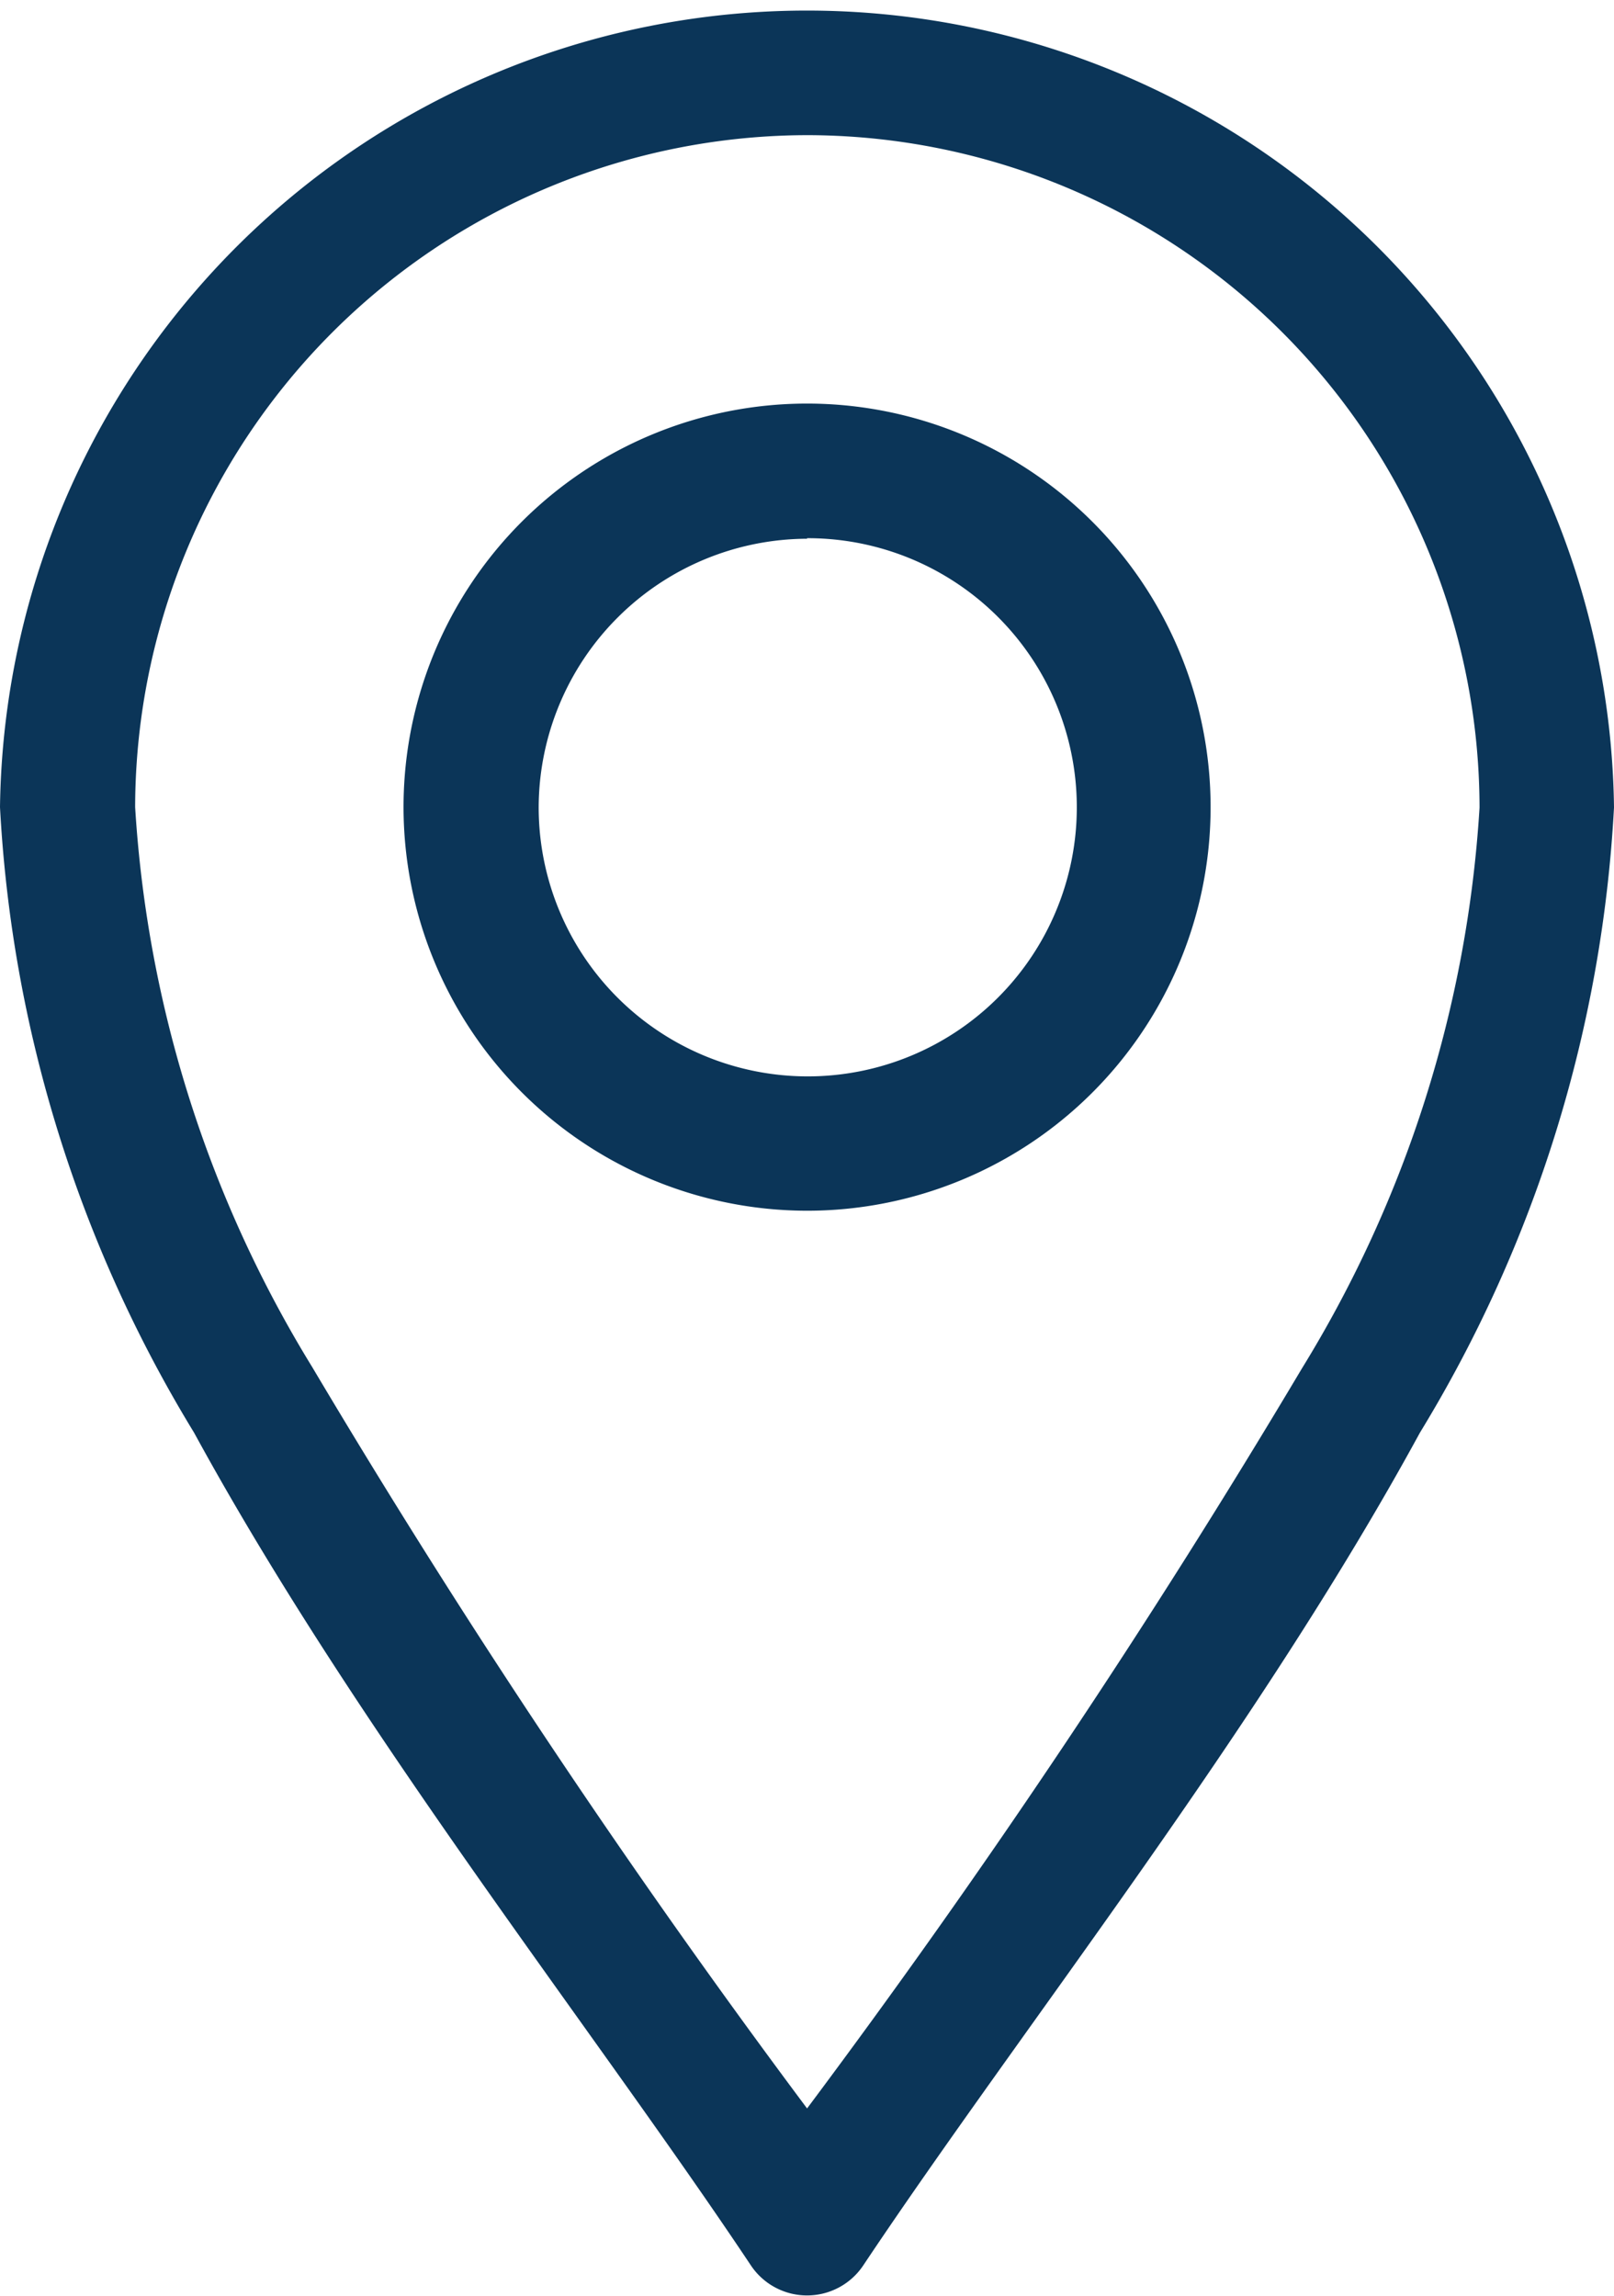
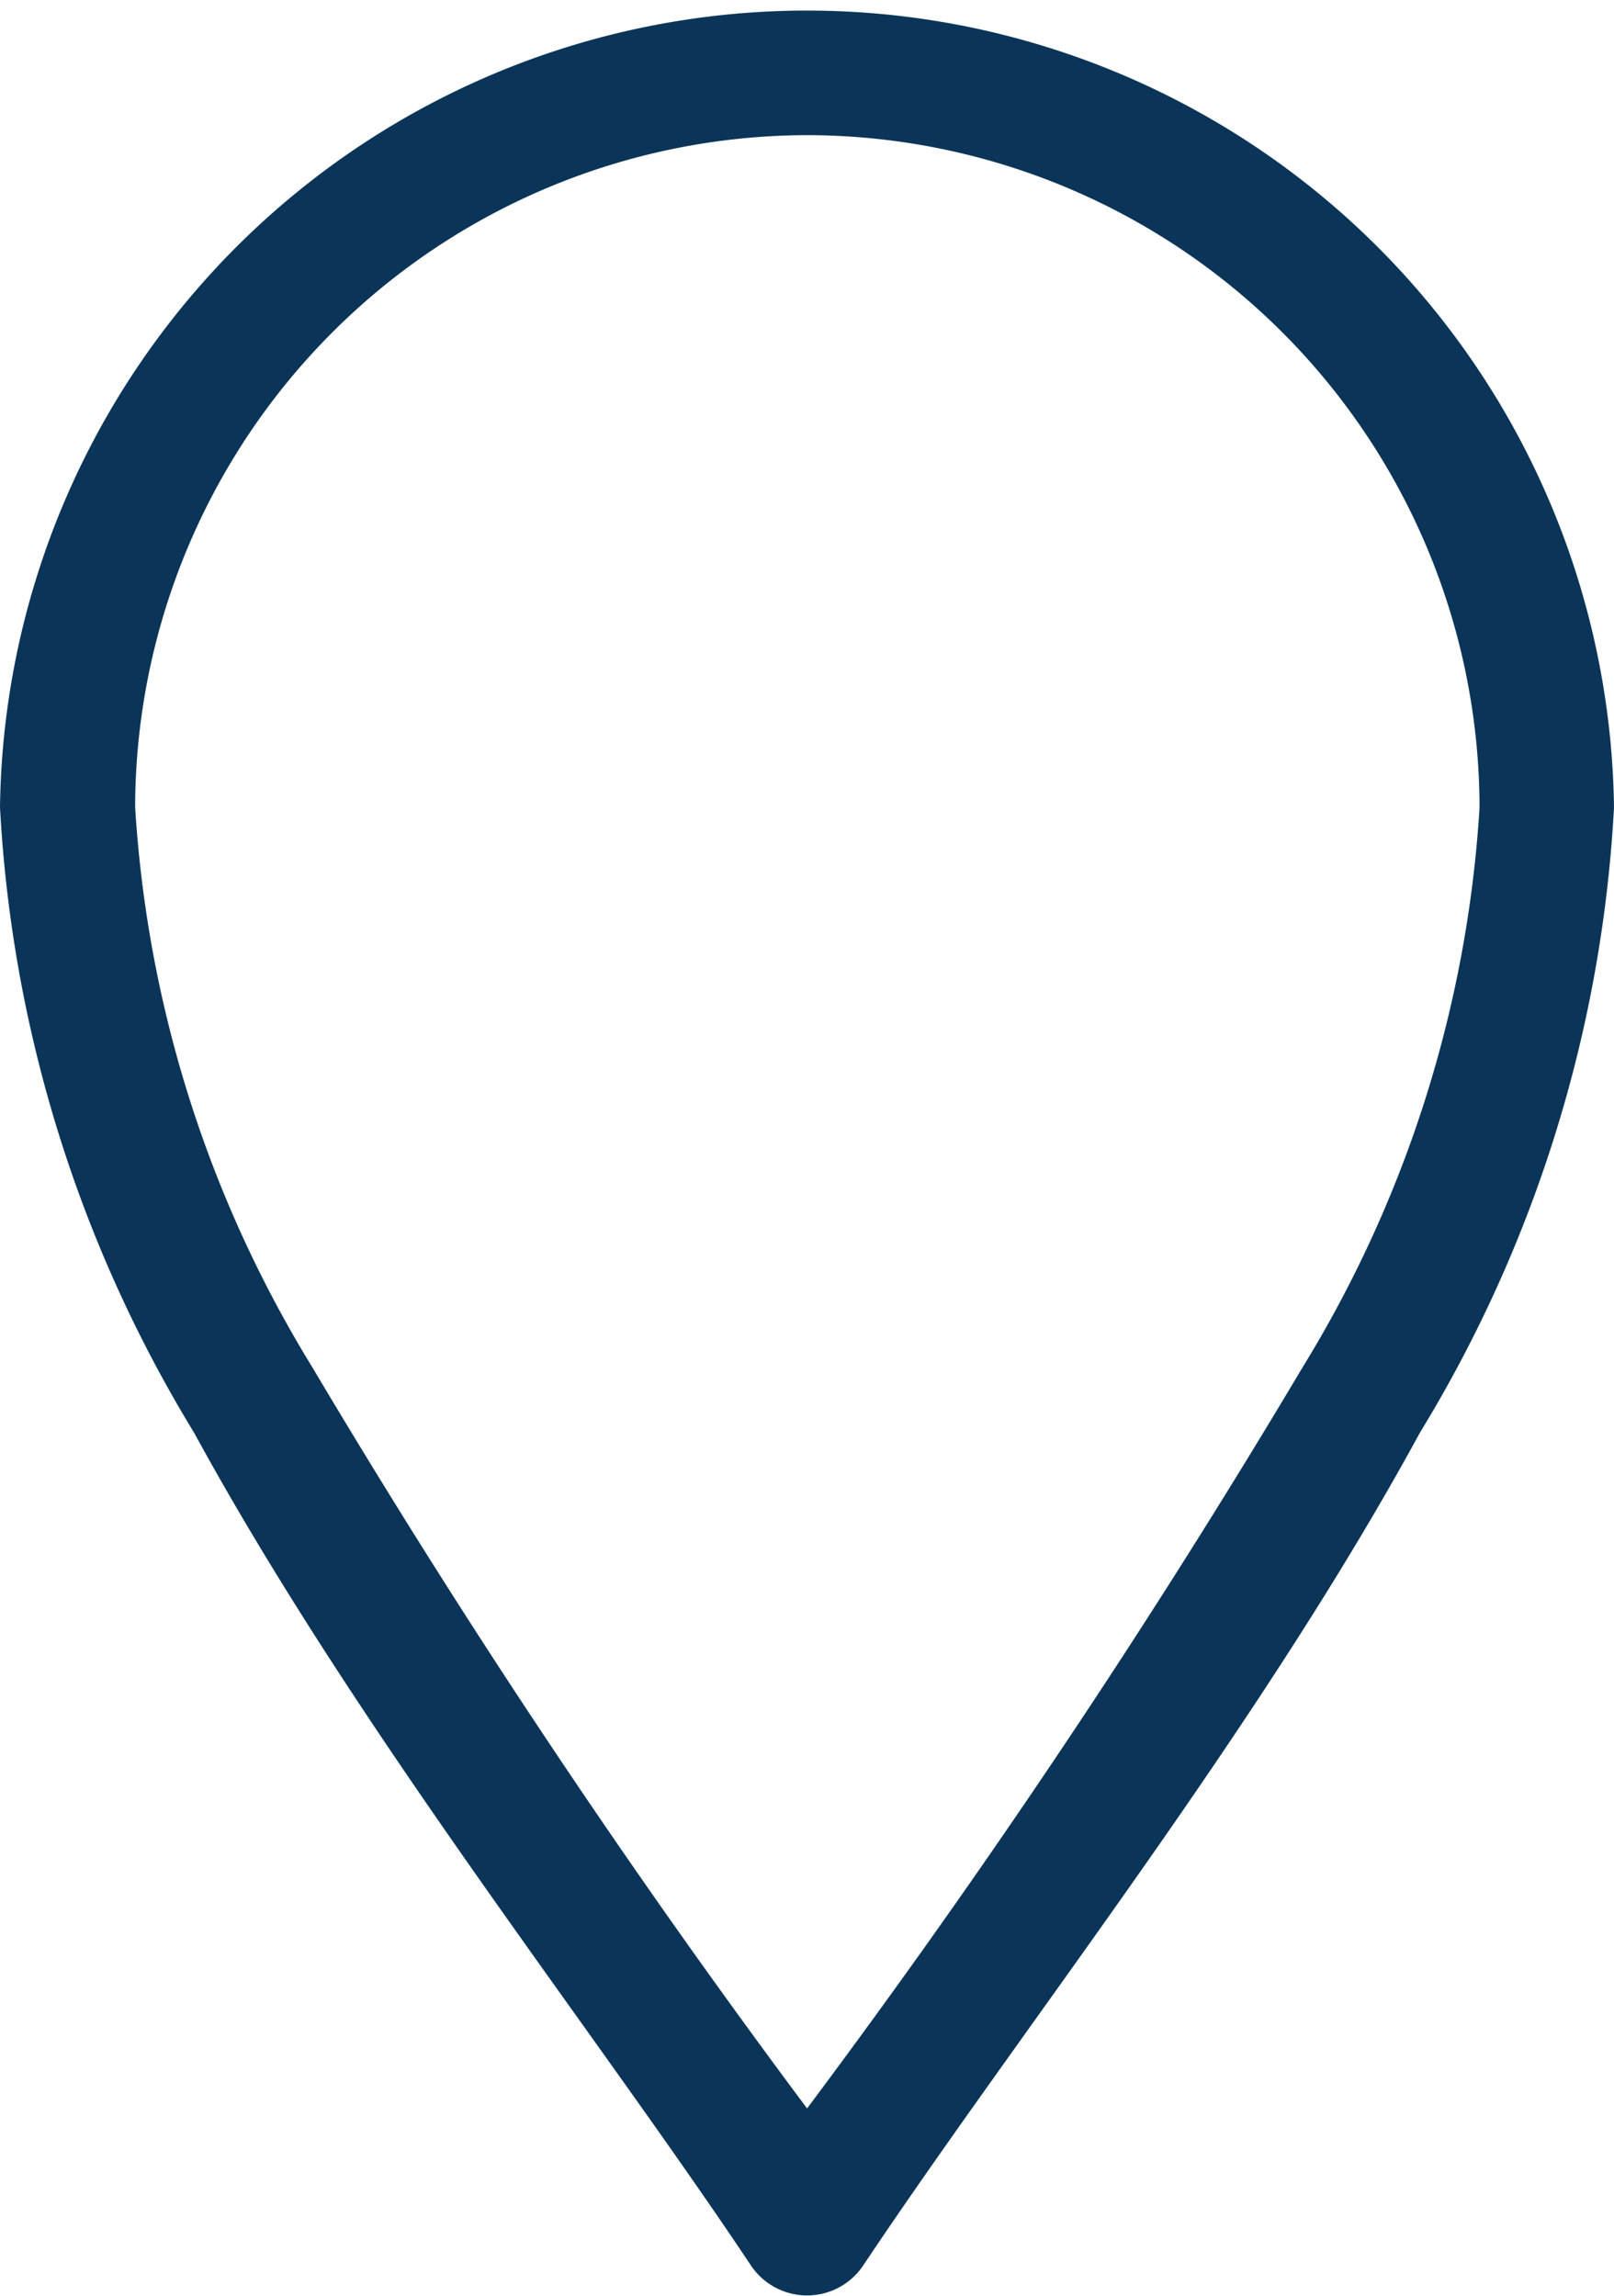
<svg xmlns="http://www.w3.org/2000/svg" width="11.943" height="16.986" viewBox="0 0 11.943 16.986">
  <g transform="translate(-76)">
    <path d="M81.558,16.764a.5.5,0,0,0,.828,0C83.563,15,85.3,12.816,86.507,10.6a9.886,9.886,0,0,0,1.436-4.626A5.972,5.972,0,0,0,76,5.972,9.886,9.886,0,0,0,77.436,10.6C78.644,12.814,80.382,15,81.558,16.764ZM81.972,1a4.982,4.982,0,0,1,4.976,4.976,8.955,8.955,0,0,1-1.315,4.15A62.591,62.591,0,0,1,81.972,15.6a62.593,62.593,0,0,1-3.661-5.484A8.955,8.955,0,0,1,77,5.972,4.982,4.982,0,0,1,81.972,1Z" fill="#0b3558" />
-     <path d="M168.986,95.972A2.986,2.986,0,1,0,166,92.986,2.989,2.989,0,0,0,168.986,95.972Zm0-4.976A1.991,1.991,0,1,1,167,92.986,1.993,1.993,0,0,1,168.986,91Z" transform="translate(-87.014 -87.014)" fill="#0b3558" />
  </g>
</svg>